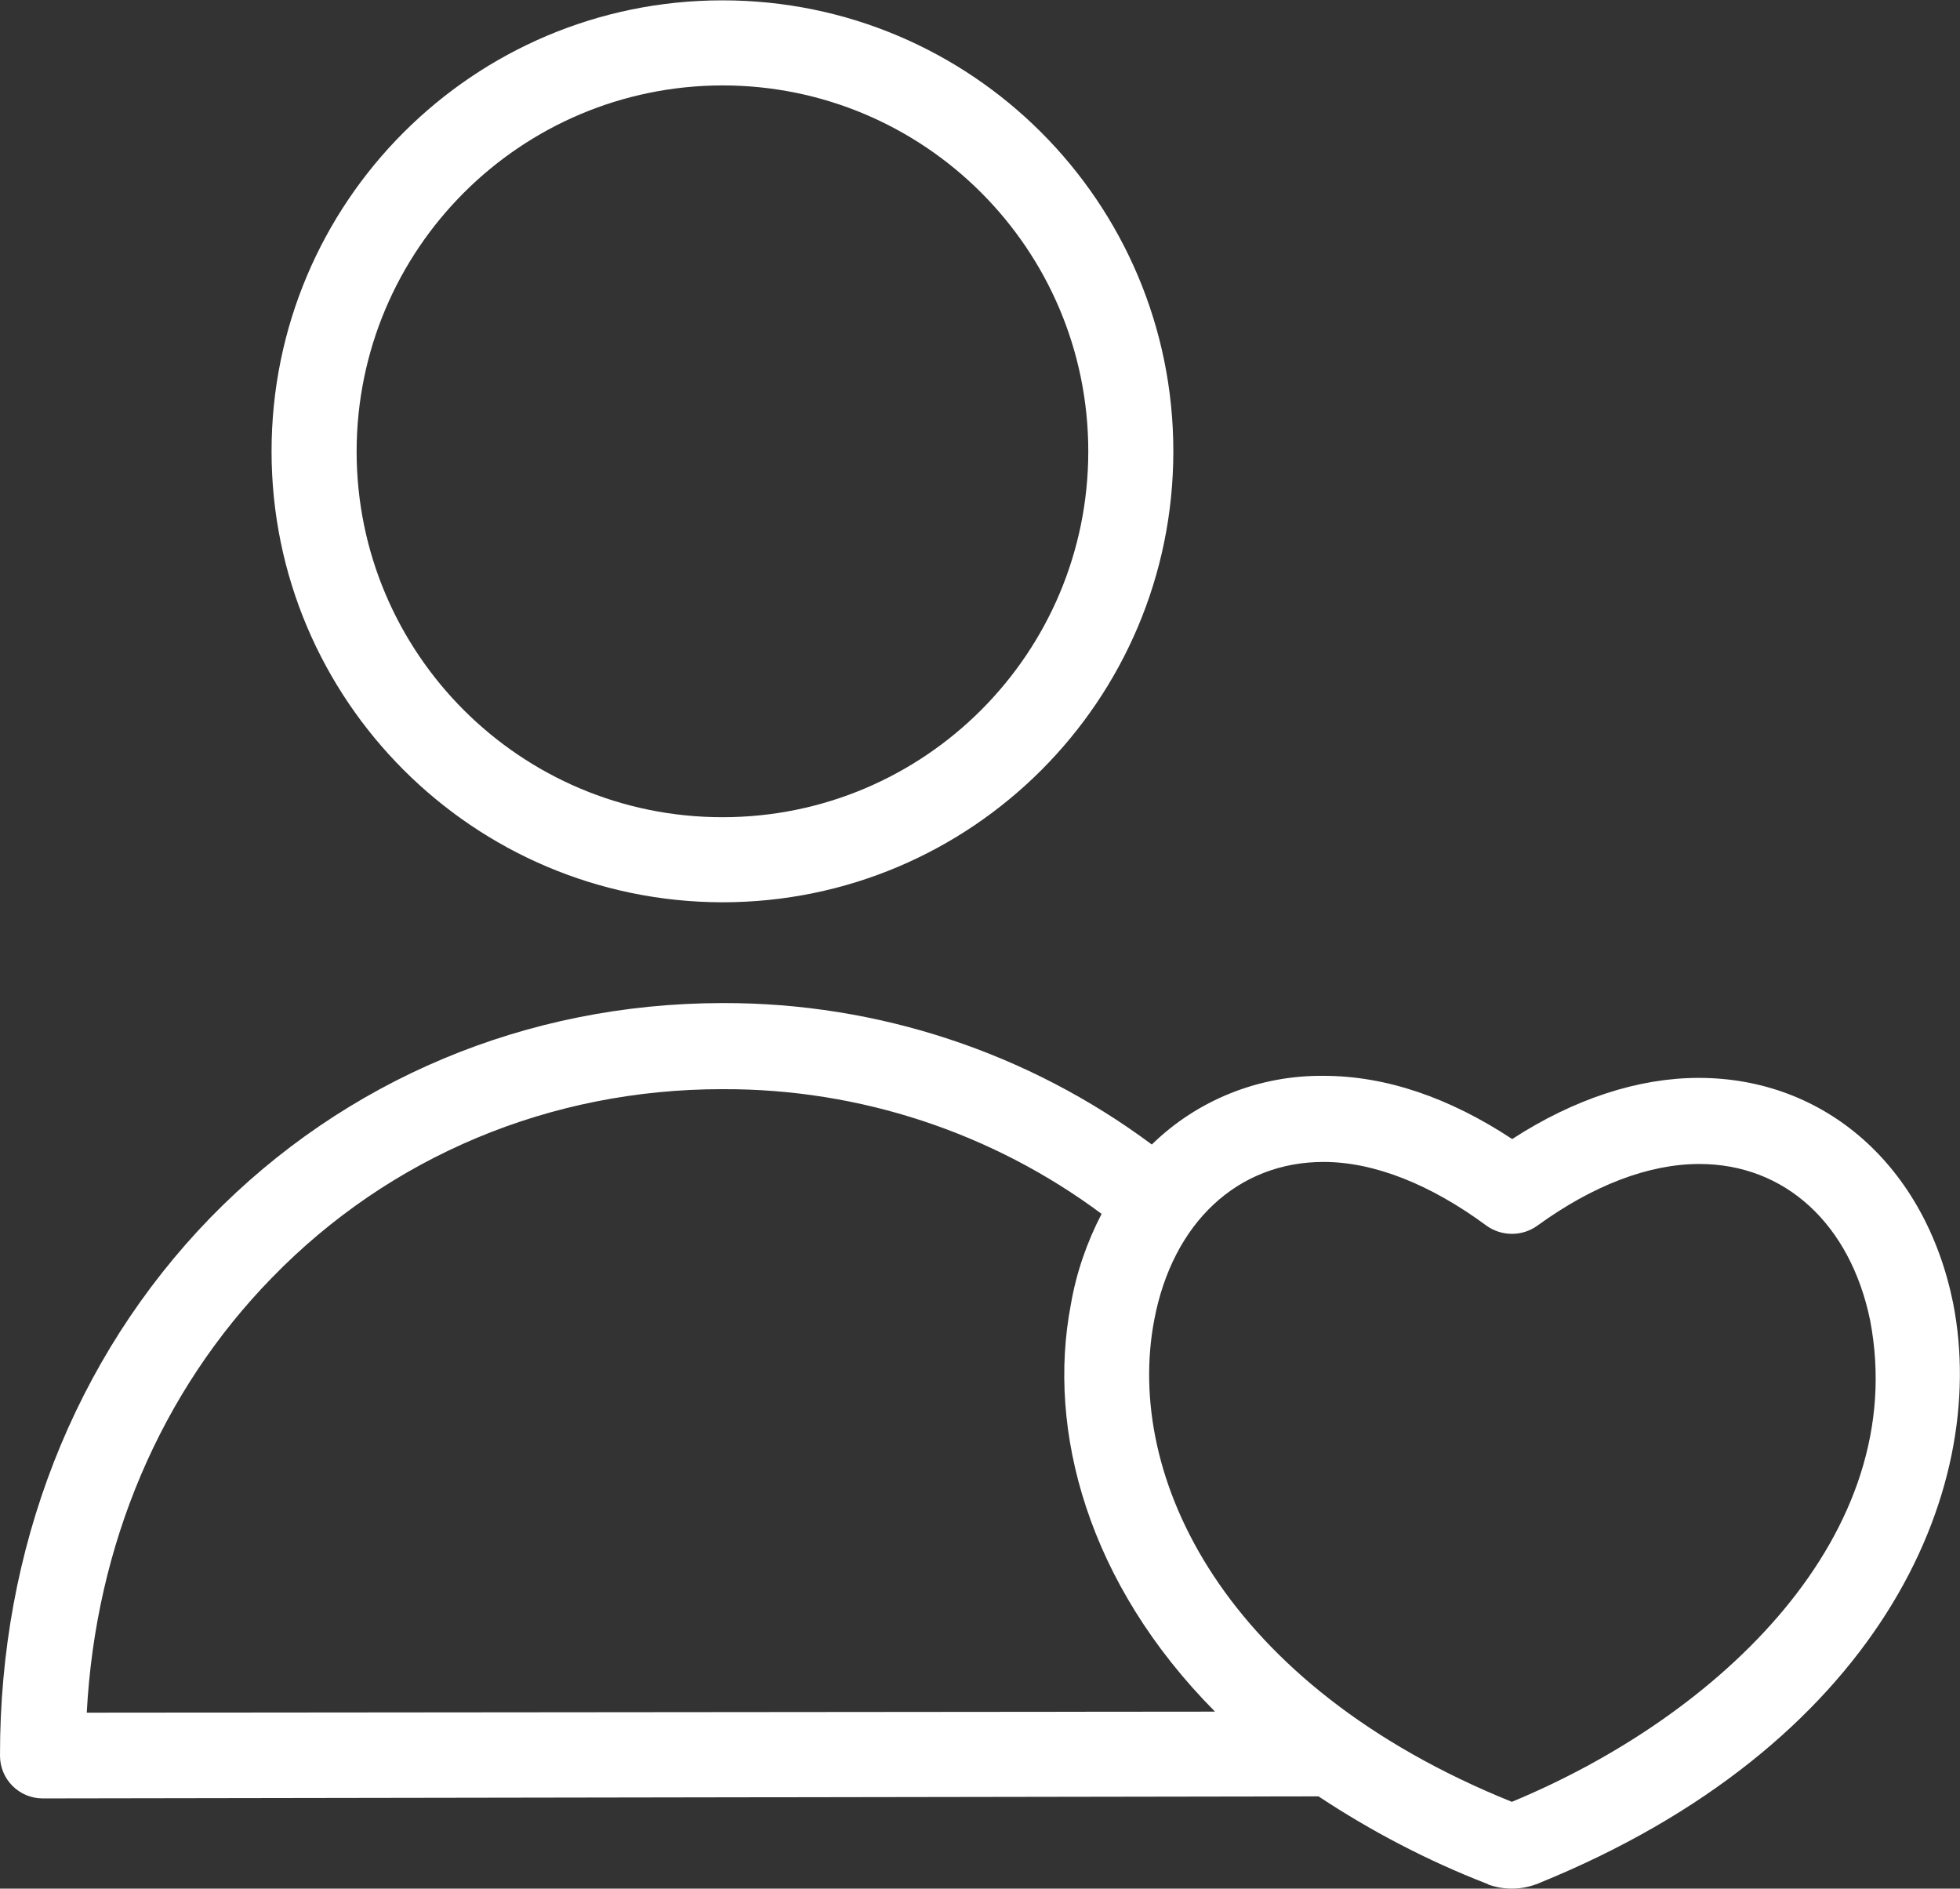
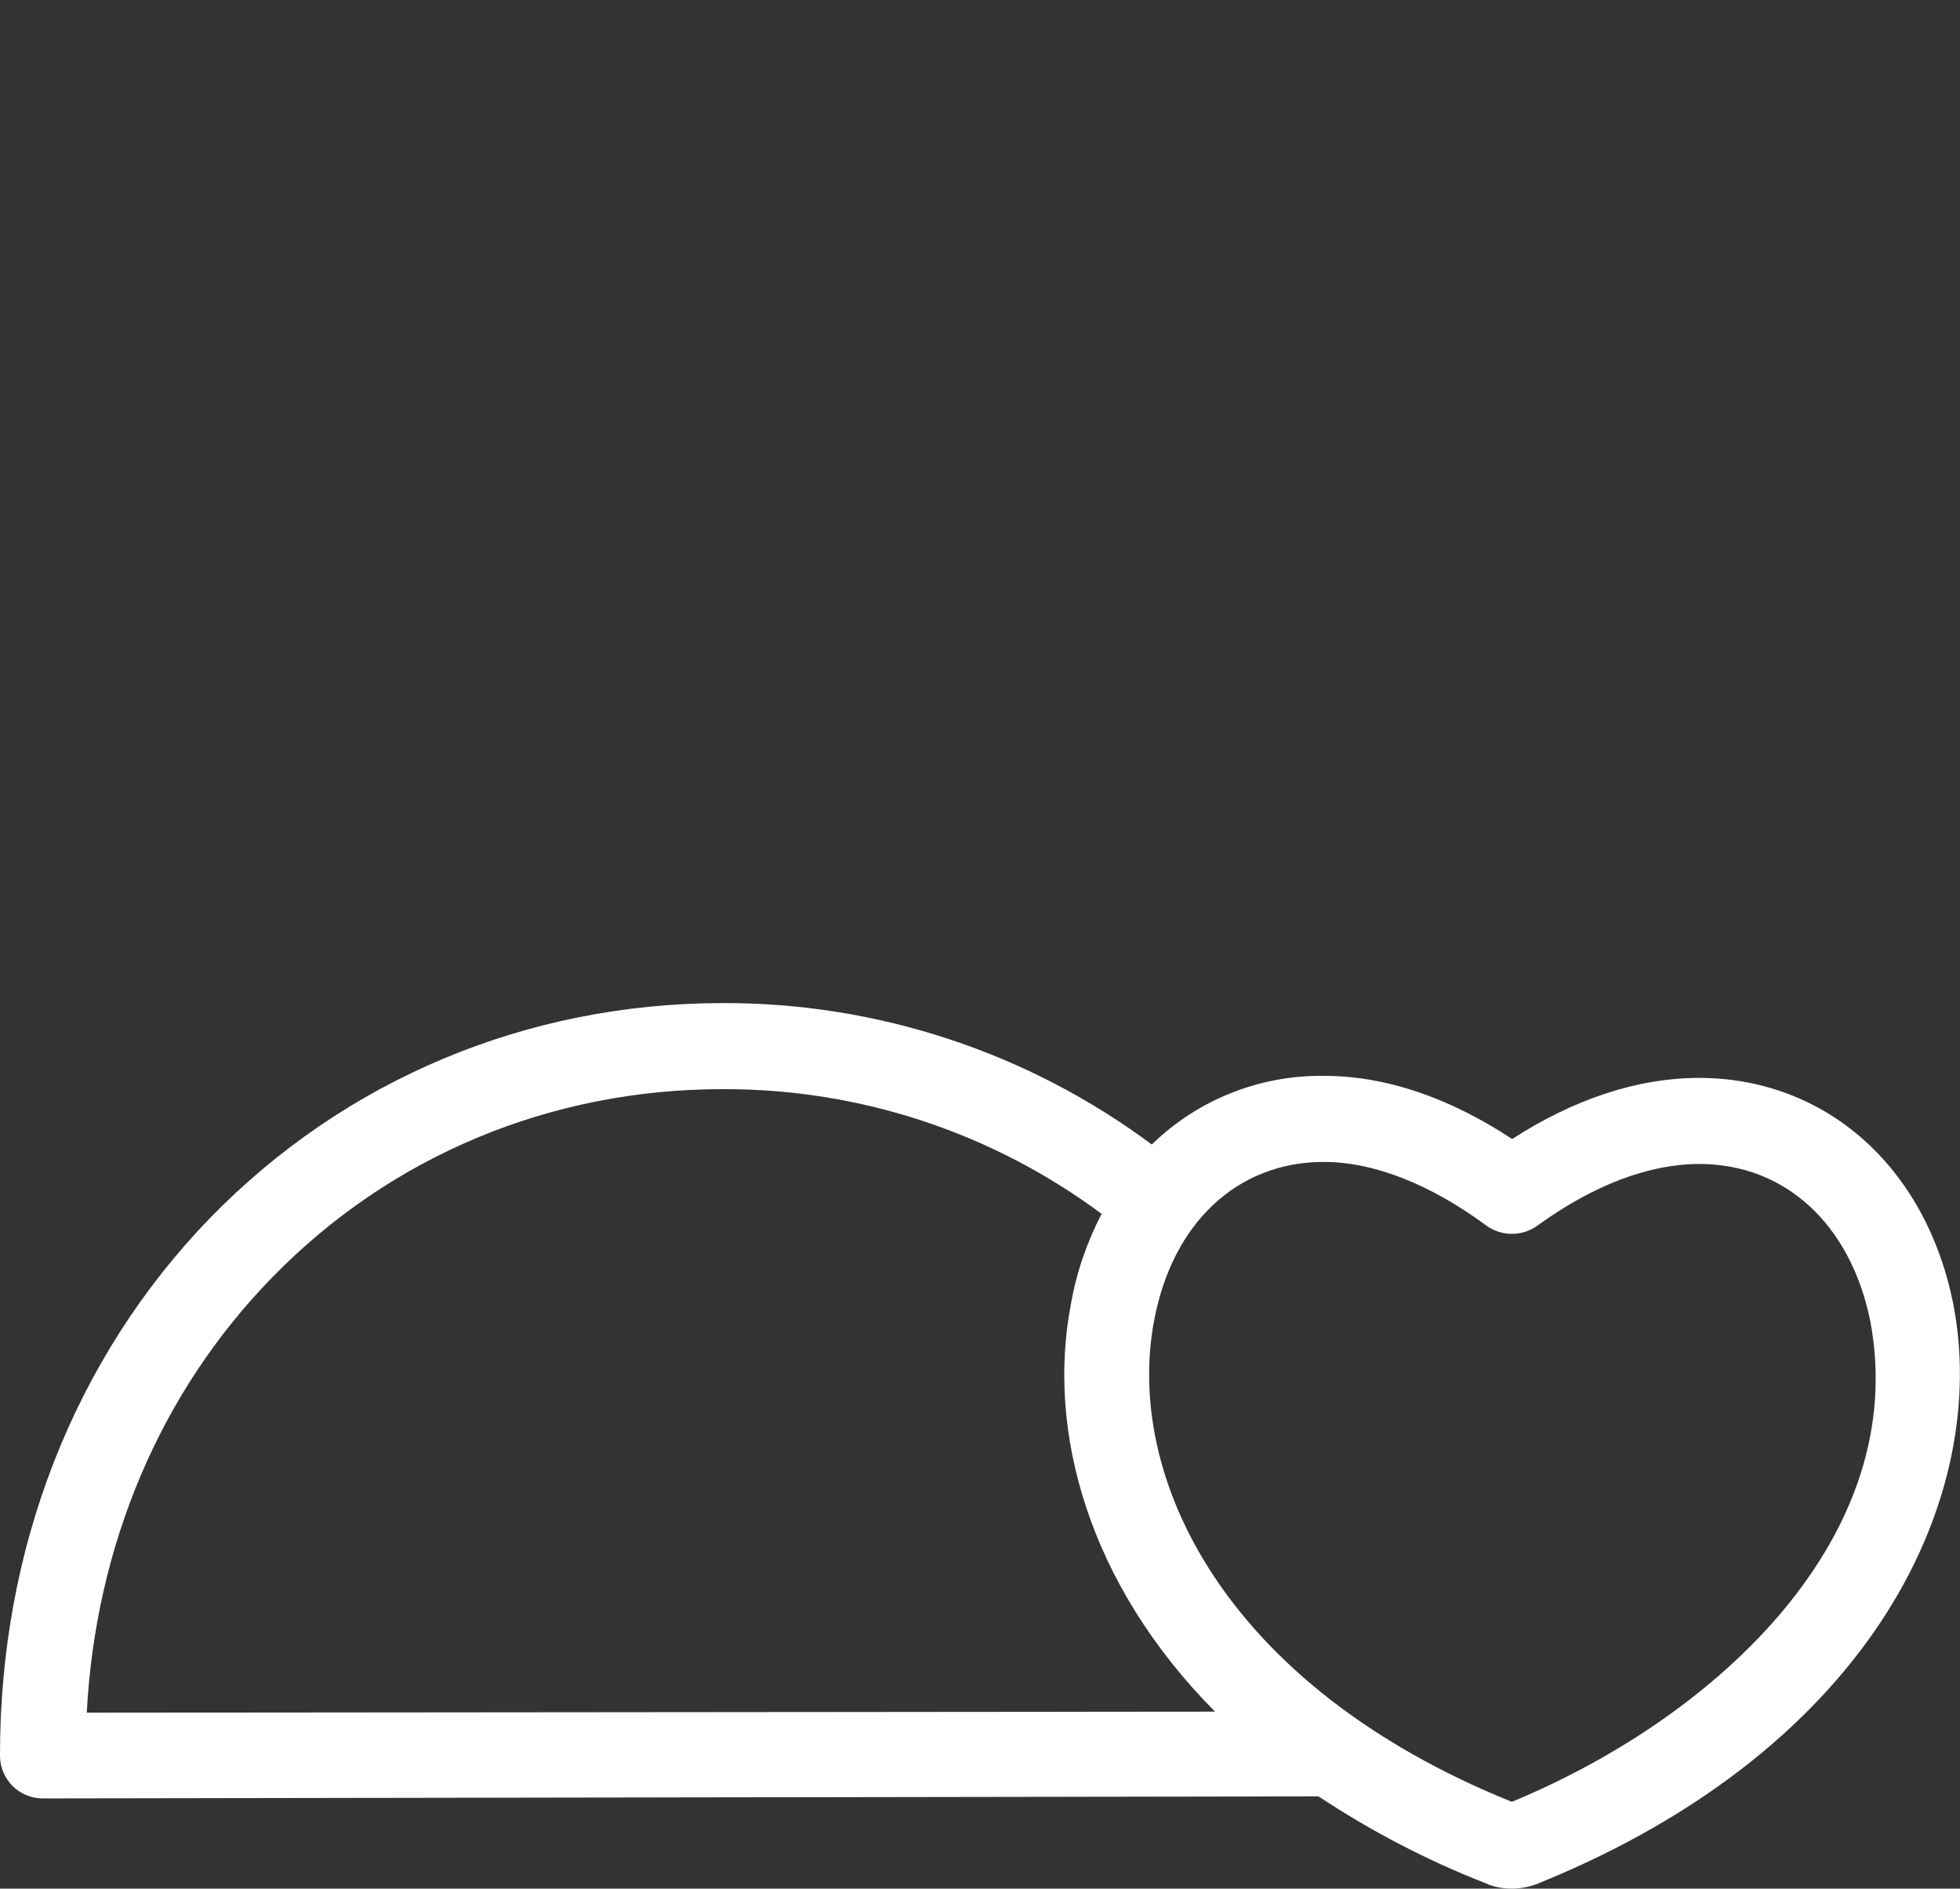
<svg xmlns="http://www.w3.org/2000/svg" xmlns:xlink="http://www.w3.org/1999/xlink" version="1.1" id="Livello_1" x="0px" y="0px" viewBox="0 0 573.8 552.8" style="enable-background:new 0 0 573.8 552.8;" xml:space="preserve">
  <rect x="0" y="0" width="573.8" height="552.8" fill="#333333" stroke="none" />
  <style type="text/css">
	.st0{clip-path:url(#SVGID_2_);fill:#FFFFFF;}
</style>
  <g>
    <defs>
      <rect id="SVGID_1_" width="573.8" height="552.8" />
    </defs>
    <clipPath id="SVGID_2_">
      <use xlink:href="#SVGID_1_" style="overflow:visible;" />
    </clipPath>
-     <path class="st0" d="M211.5,264.1c72.9,0,132-59.1,132-132c0-72.9-59.1-132-132-132s-132,59.1-132,132   C79.5,204.9,138.6,264,211.5,264.1 M211.5,25c59.1,0,107.1,47.9,107.1,107.1c0,59.1-47.9,107.1-107.1,107.1   c-59.1,0-107.1-47.9-107.1-107.1C104.5,72.9,152.4,25.1,211.5,25" />
    <path class="st0" d="M571.8,381.5c-8.1-40.1-37.4-66-74.5-66c-17.6,0-36.4,6.1-54.6,17.9c-18.5-12.2-37.1-18.5-55.2-18.5   c-18.8-0.2-36.9,7-50.3,20.1c-36.3-27-80.3-41.5-125.5-41.4h-0.4c-57.2,0.1-110.3,22.4-149.7,62.8C21.7,397.5-0.1,453.4,0,513.9   c0,6.9,5.6,12.5,12.5,12.5l373.5-0.6c15.4,10.2,31.9,18.8,49.1,25.5c0.2,0.1,0.4,0.1,0.6,0.3c2.2,0.8,4.5,1.2,6.9,1.2   c2.3,0,4.7-0.4,6.9-1.2c0.2-0.1,0.5-0.1,0.8-0.3C549.2,511.2,582.7,437.2,571.8,381.5 M25.4,501.3C28,452.2,47,407.4,79.6,374   c34.6-35.6,81.5-55.2,131.8-55.2h0.4c39.9-0.1,78.7,12.7,110.7,36.5c-4.3,8.3-7.4,17.2-9,26.5c-7.1,37,5,81.7,42.2,119.2   L25.4,501.3z M442.6,527.4c-84.5-34.1-113.4-95.3-104.7-141c5.4-28.6,24.5-46.3,49.6-46.3c14.7,0,31.2,6.5,47.6,18.6   c4.4,3.2,10.4,3.3,14.9,0.1c16.4-11.9,32.7-18.1,47.5-18.1c25.1,0,44.2,17.6,50,45.8C559.4,449,503.7,502.1,442.6,527.4" />
  </g>
</svg>